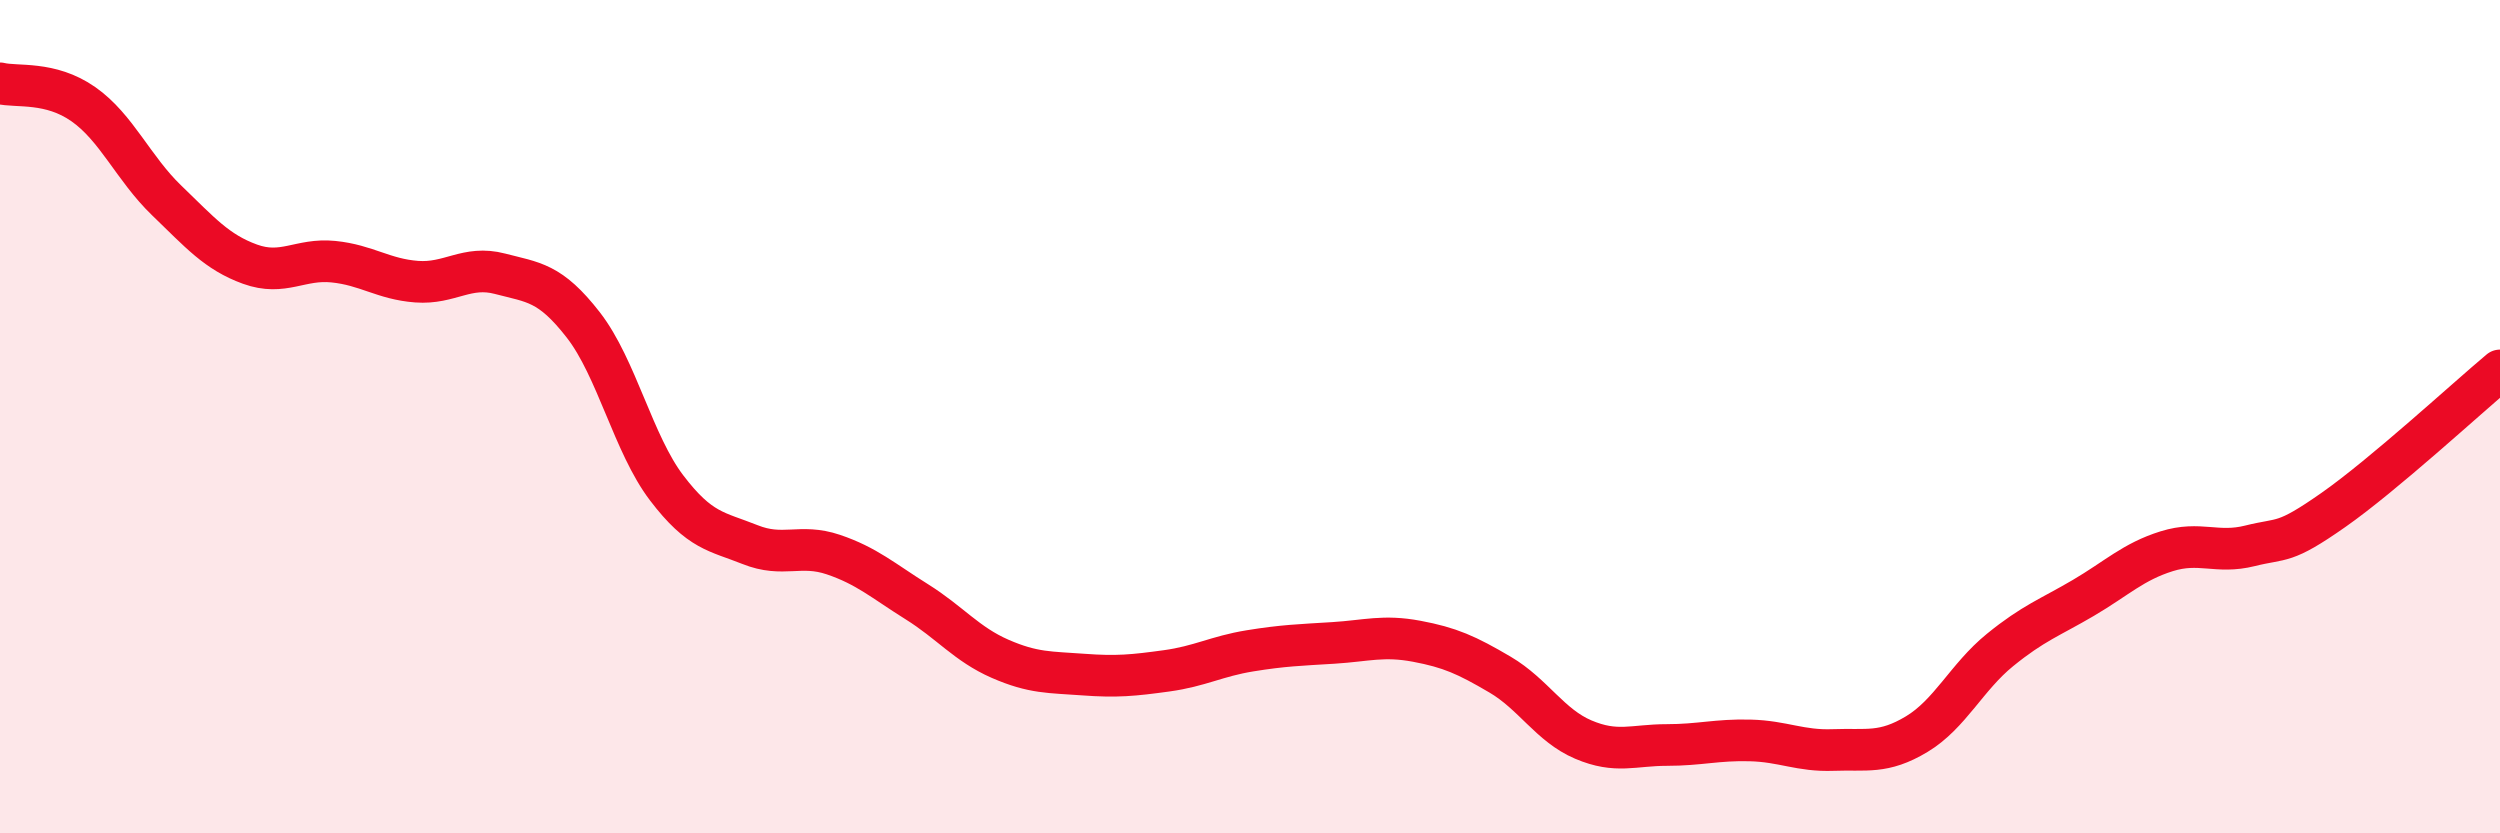
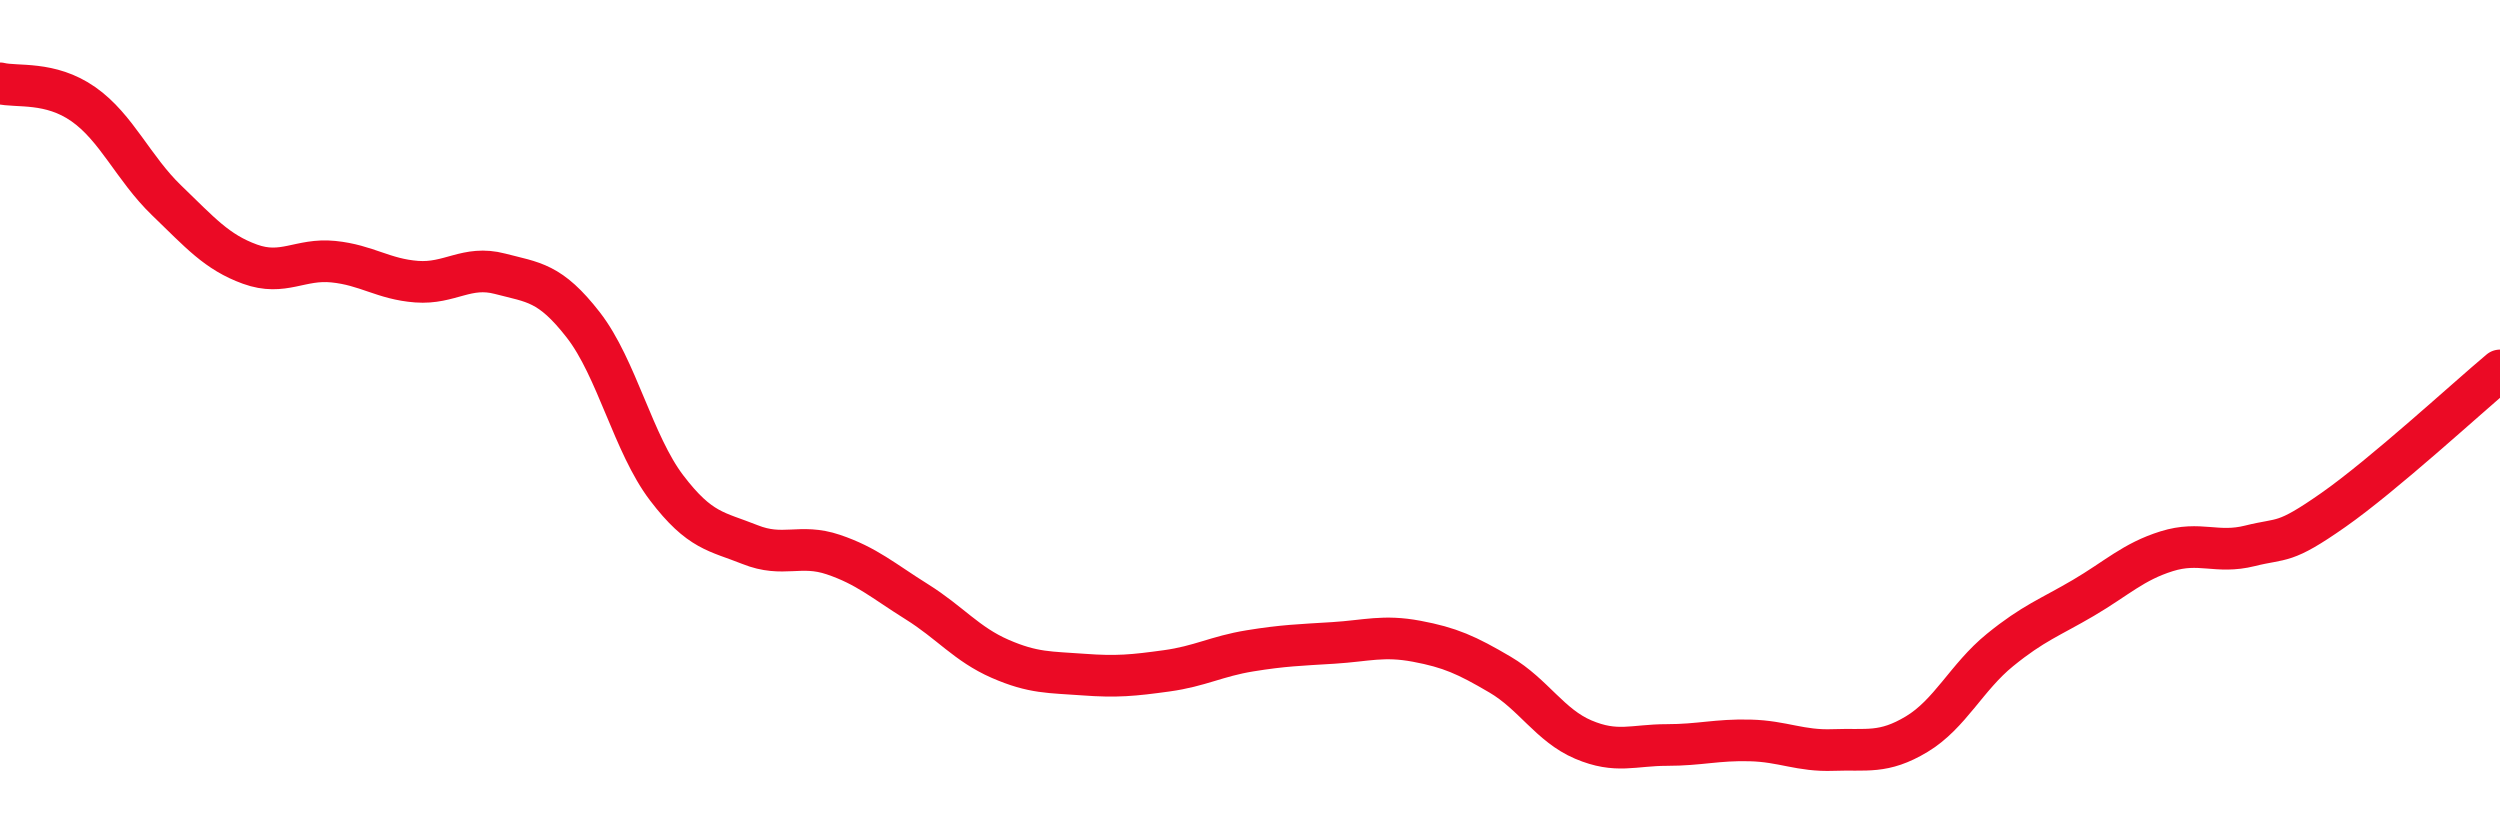
<svg xmlns="http://www.w3.org/2000/svg" width="60" height="20" viewBox="0 0 60 20">
-   <path d="M 0,2 C 0.4,2.1 1.2,1.94 2,2.5 C 2.8,3.06 3.2,4.04 4,4.81 C 4.8,5.58 5.2,6.05 6,6.34 C 6.8,6.63 7.2,6.2 8,6.28 C 8.8,6.36 9.2,6.7 10,6.76 C 10.8,6.82 11.2,6.36 12,6.57 C 12.8,6.78 13.2,6.77 14,7.8 C 14.8,8.83 15.2,10.66 16,11.71 C 16.8,12.76 17.2,12.75 18,13.07 C 18.8,13.39 19.2,13.04 20,13.31 C 20.8,13.58 21.2,13.94 22,14.44 C 22.8,14.94 23.2,15.46 24,15.81 C 24.8,16.16 25.2,16.13 26,16.19 C 26.8,16.25 27.2,16.21 28,16.1 C 28.8,15.99 29.2,15.75 30,15.62 C 30.8,15.49 31.2,15.48 32,15.43 C 32.8,15.38 33.2,15.24 34,15.39 C 34.8,15.54 35.2,15.72 36,16.19 C 36.8,16.66 37.2,17.41 38,17.75 C 38.8,18.09 39.2,17.88 40,17.88 C 40.8,17.88 41.2,17.75 42,17.77 C 42.8,17.79 43.2,18.03 44,18 C 44.8,17.97 45.2,18.1 46,17.62 C 46.8,17.14 47.2,16.25 48,15.6 C 48.8,14.95 49.2,14.82 50,14.35 C 50.8,13.88 51.2,13.48 52,13.23 C 52.8,12.98 53.2,13.3 54,13.1 C 54.8,12.9 54.8,13.08 56,12.24 C 57.2,11.4 59.2,9.56 60,8.89L60 20L0 20Z" fill="#EB0A25" opacity="0.1" stroke-linecap="round" stroke-linejoin="round" />
  <path d="M 0,2 C 0.4,2.1 1.2,1.94 2,2.5 C 2.8,3.06 3.2,4.04 4,4.81 C 4.8,5.58 5.2,6.05 6,6.34 C 6.8,6.63 7.2,6.2 8,6.28 C 8.8,6.36 9.2,6.7 10,6.76 C 10.8,6.82 11.2,6.36 12,6.57 C 12.8,6.78 13.2,6.77 14,7.8 C 14.8,8.83 15.2,10.66 16,11.71 C 16.8,12.76 17.2,12.75 18,13.07 C 18.8,13.39 19.2,13.04 20,13.31 C 20.8,13.58 21.2,13.94 22,14.44 C 22.8,14.94 23.2,15.46 24,15.81 C 24.8,16.16 25.2,16.13 26,16.19 C 26.8,16.25 27.2,16.21 28,16.1 C 28.8,15.99 29.2,15.75 30,15.62 C 30.8,15.49 31.2,15.48 32,15.43 C 32.8,15.38 33.2,15.24 34,15.39 C 34.8,15.54 35.2,15.72 36,16.19 C 36.8,16.66 37.2,17.41 38,17.75 C 38.8,18.09 39.2,17.88 40,17.88 C 40.8,17.88 41.2,17.75 42,17.77 C 42.8,17.79 43.2,18.03 44,18 C 44.8,17.97 45.2,18.1 46,17.62 C 46.8,17.14 47.2,16.25 48,15.6 C 48.8,14.95 49.2,14.82 50,14.35 C 50.8,13.88 51.2,13.48 52,13.23 C 52.8,12.98 53.2,13.3 54,13.1 C 54.8,12.9 54.8,13.08 56,12.24 C 57.2,11.4 59.2,9.56 60,8.89" stroke="#EB0A25" stroke-width="1" fill="none" stroke-linecap="round" stroke-linejoin="round" />
</svg>